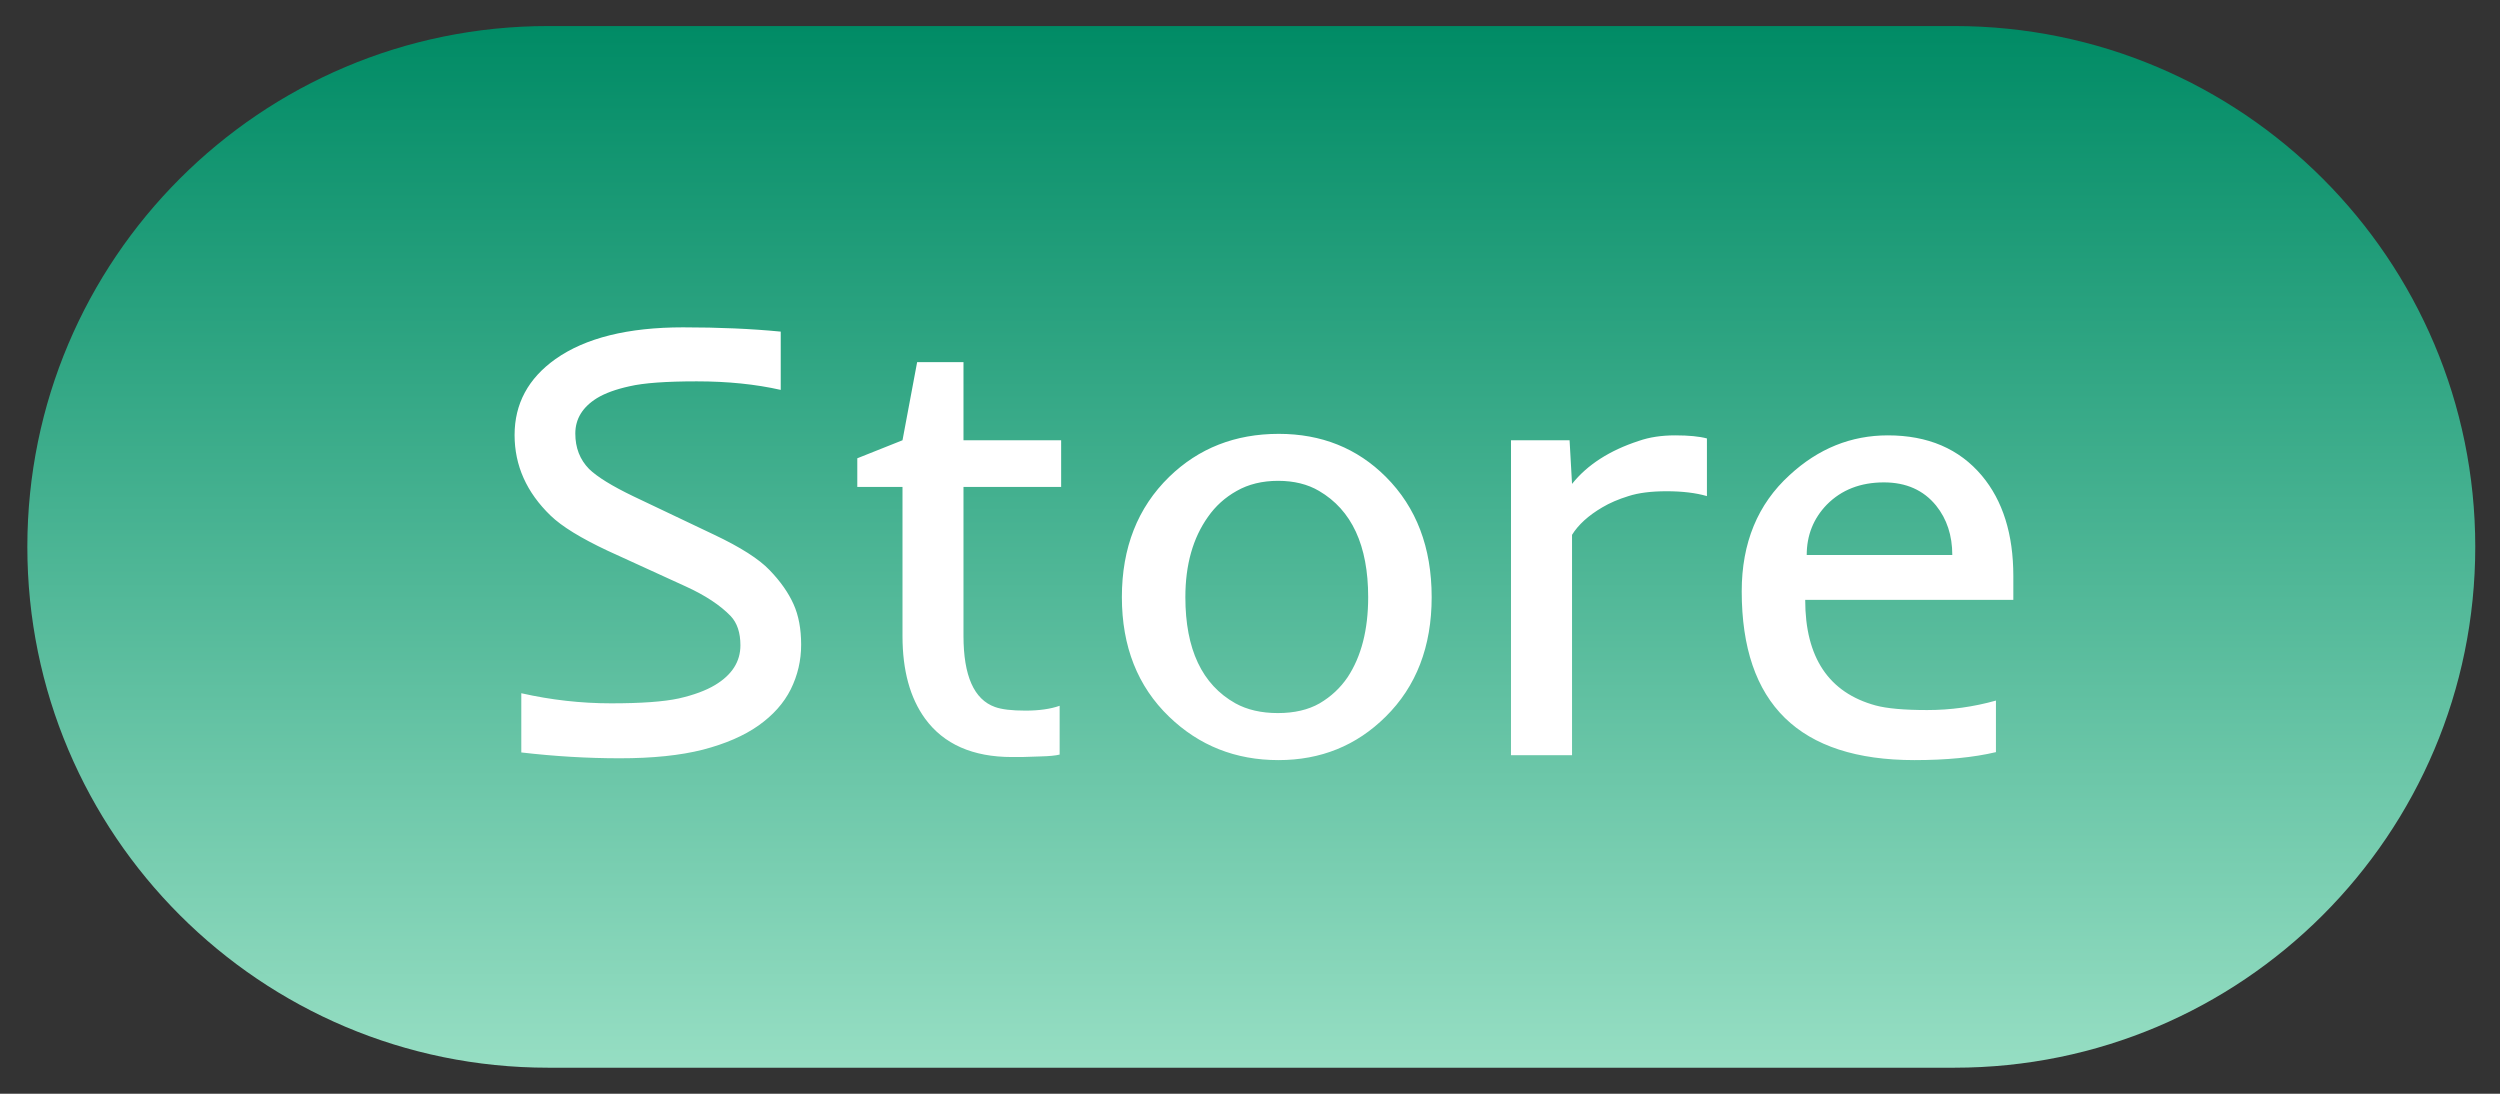
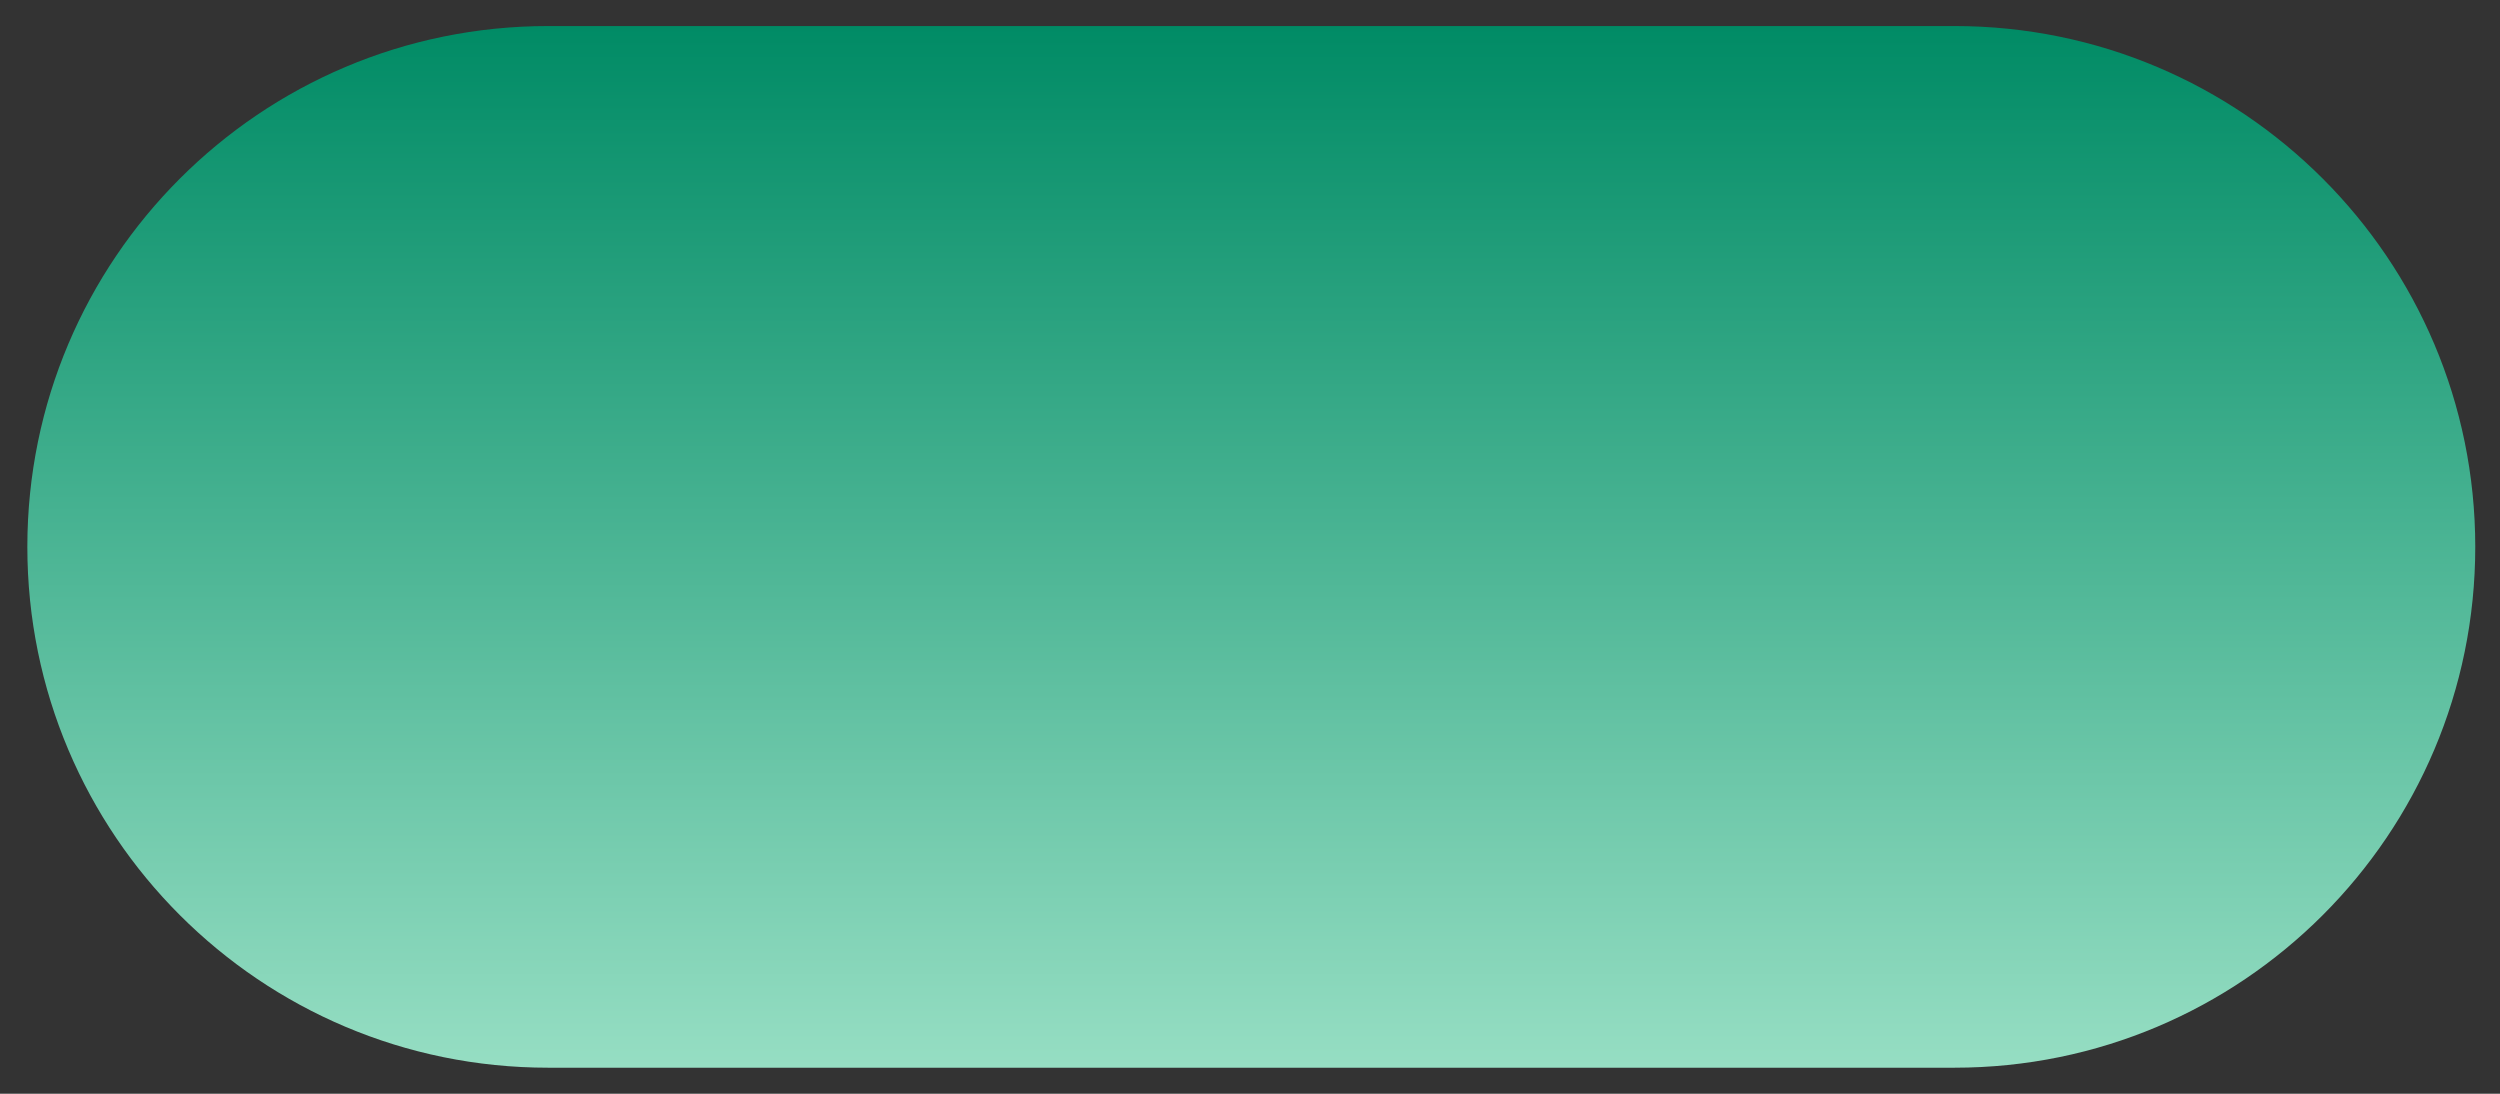
<svg xmlns="http://www.w3.org/2000/svg" width="48" height="21" viewBox="0 0 48 21" fill="none">
  <rect x="0" y="0" width="48" height="21" fill="#333333" stroke="none" />
  <path d="M0.525 10.5C0.525 4.977 5.002 0.5 10.525 0.5H37.525C43.048 0.5 47.525 4.977 47.525 10.5C47.525 16.023 43.048 20.5 37.525 20.5H10.525C5.002 20.5 0.525 16.023 0.525 10.5Z" fill="url(#paint0_linear_15639_18714)" />
-   <path d="M14.562 13.931C14.284 14.127 13.929 14.281 13.495 14.394C13.062 14.504 12.531 14.559 11.902 14.559C11.277 14.559 10.646 14.521 10.009 14.447V13.31C10.579 13.439 11.154 13.504 11.732 13.504C12.31 13.504 12.743 13.473 13.033 13.41C13.322 13.344 13.554 13.258 13.73 13.152C14.054 12.957 14.216 12.703 14.216 12.39C14.216 12.148 14.154 11.961 14.029 11.828C13.829 11.621 13.542 11.431 13.167 11.26L11.667 10.574C11.152 10.332 10.786 10.107 10.572 9.9C10.111 9.455 9.88 8.939 9.88 8.353C9.88 7.752 10.142 7.266 10.665 6.894C11.24 6.488 12.056 6.285 13.115 6.285C13.798 6.285 14.423 6.312 14.99 6.367V7.486C14.509 7.377 13.972 7.322 13.378 7.322C12.788 7.322 12.359 7.353 12.089 7.416C11.823 7.474 11.615 7.551 11.462 7.644C11.185 7.816 11.046 8.043 11.046 8.324C11.046 8.598 11.134 8.824 11.31 9.004C11.466 9.156 11.751 9.332 12.165 9.531L13.706 10.264C14.218 10.506 14.575 10.734 14.779 10.949C14.986 11.164 15.138 11.381 15.236 11.6C15.333 11.814 15.382 12.074 15.382 12.379C15.382 12.68 15.316 12.965 15.183 13.234C15.05 13.5 14.843 13.732 14.562 13.931ZM19.103 13.574C19.232 13.621 19.427 13.644 19.689 13.644C19.951 13.644 20.169 13.613 20.345 13.551V14.488C20.263 14.508 20.144 14.519 19.988 14.523L19.619 14.535C19.536 14.535 19.474 14.535 19.431 14.535C18.677 14.535 18.12 14.289 17.761 13.797C17.472 13.398 17.328 12.871 17.328 12.215V9.349H16.46V8.799L17.328 8.453L17.609 6.953H18.499V8.453H20.374V9.349H18.499V12.209C18.499 12.975 18.701 13.43 19.103 13.574ZM21.54 11.465C21.54 10.515 21.843 9.746 22.448 9.156C23.015 8.605 23.716 8.33 24.552 8.33C25.372 8.33 26.058 8.605 26.609 9.156C27.195 9.742 27.488 10.512 27.488 11.465C27.488 12.414 27.193 13.18 26.603 13.762C26.044 14.316 25.359 14.594 24.546 14.594C23.722 14.594 23.023 14.316 22.448 13.762C21.843 13.18 21.54 12.414 21.54 11.465ZM22.759 11.465C22.759 12.465 23.079 13.144 23.72 13.504C23.947 13.629 24.218 13.691 24.535 13.691C24.851 13.691 25.119 13.629 25.337 13.504C25.556 13.375 25.736 13.207 25.876 13C26.138 12.601 26.269 12.09 26.269 11.465C26.269 10.473 25.954 9.793 25.326 9.426C25.107 9.297 24.845 9.232 24.54 9.232C24.236 9.232 23.97 9.297 23.744 9.426C23.521 9.551 23.337 9.717 23.193 9.924C22.904 10.33 22.759 10.844 22.759 11.465ZM32.773 9.525C32.558 9.463 32.3 9.432 31.999 9.432C31.703 9.432 31.458 9.463 31.267 9.525C31.076 9.584 30.907 9.656 30.763 9.742C30.497 9.898 30.304 10.074 30.183 10.269V14.5H29.011V8.453H30.136L30.183 9.291C30.476 8.924 30.904 8.648 31.466 8.465C31.669 8.394 31.902 8.359 32.163 8.359C32.425 8.359 32.628 8.379 32.773 8.418V9.525ZM36.757 14.594C34.546 14.594 33.441 13.514 33.441 11.353C33.441 10.424 33.747 9.68 34.361 9.121C34.911 8.613 35.54 8.359 36.247 8.359C37.017 8.359 37.618 8.617 38.052 9.133C38.454 9.613 38.656 10.256 38.656 11.06V11.518H34.66C34.66 12.623 35.111 13.299 36.013 13.545C36.228 13.603 36.558 13.633 37.003 13.633C37.453 13.633 37.892 13.572 38.322 13.451V14.441C37.892 14.543 37.37 14.594 36.757 14.594ZM37.484 10.656C37.484 10.281 37.38 9.965 37.173 9.707C36.931 9.41 36.597 9.262 36.171 9.262C35.722 9.262 35.357 9.404 35.075 9.689C34.818 9.955 34.689 10.277 34.689 10.656H37.484Z" fill="white" />
  <defs>
    <linearGradient id="paint0_linear_15639_18714" x1="24.025" y1="0.5" x2="24.025" y2="20.5" gradientUnits="userSpaceOnUse">
      <stop stop-color="#008B65" />
      <stop offset="1" stop-color="#96DEC3" />
    </linearGradient>
  </defs>
</svg>